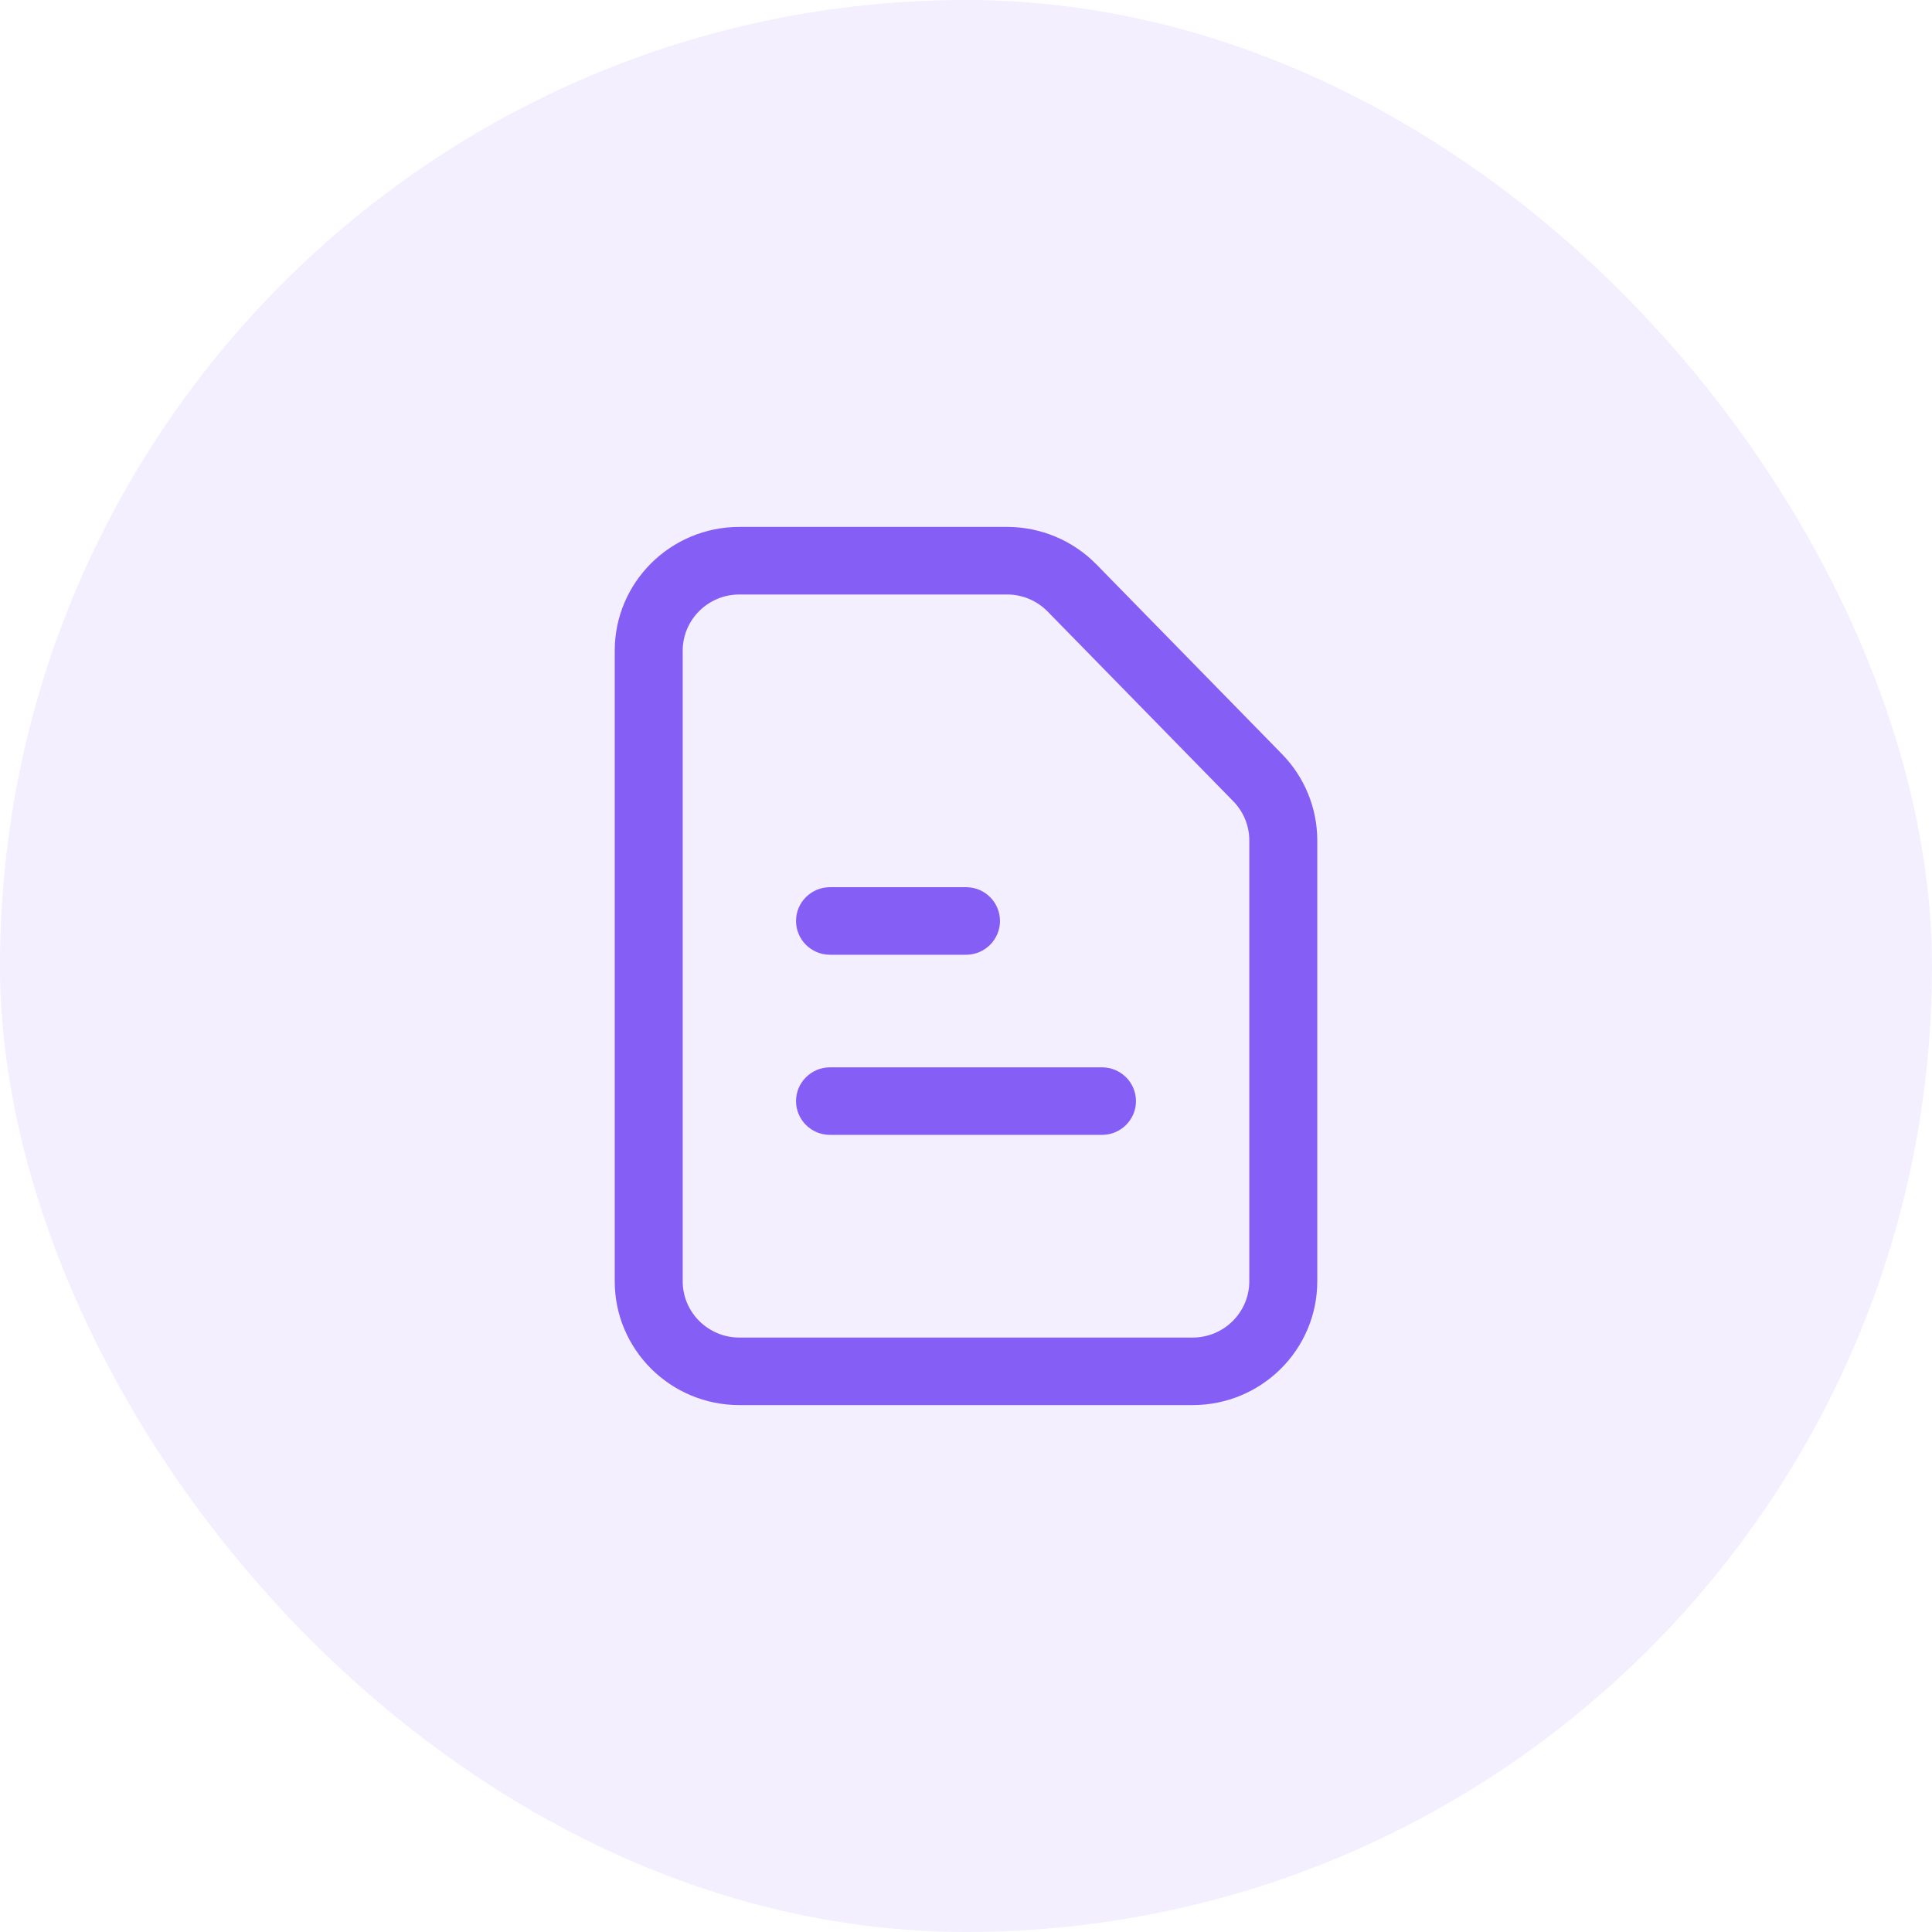
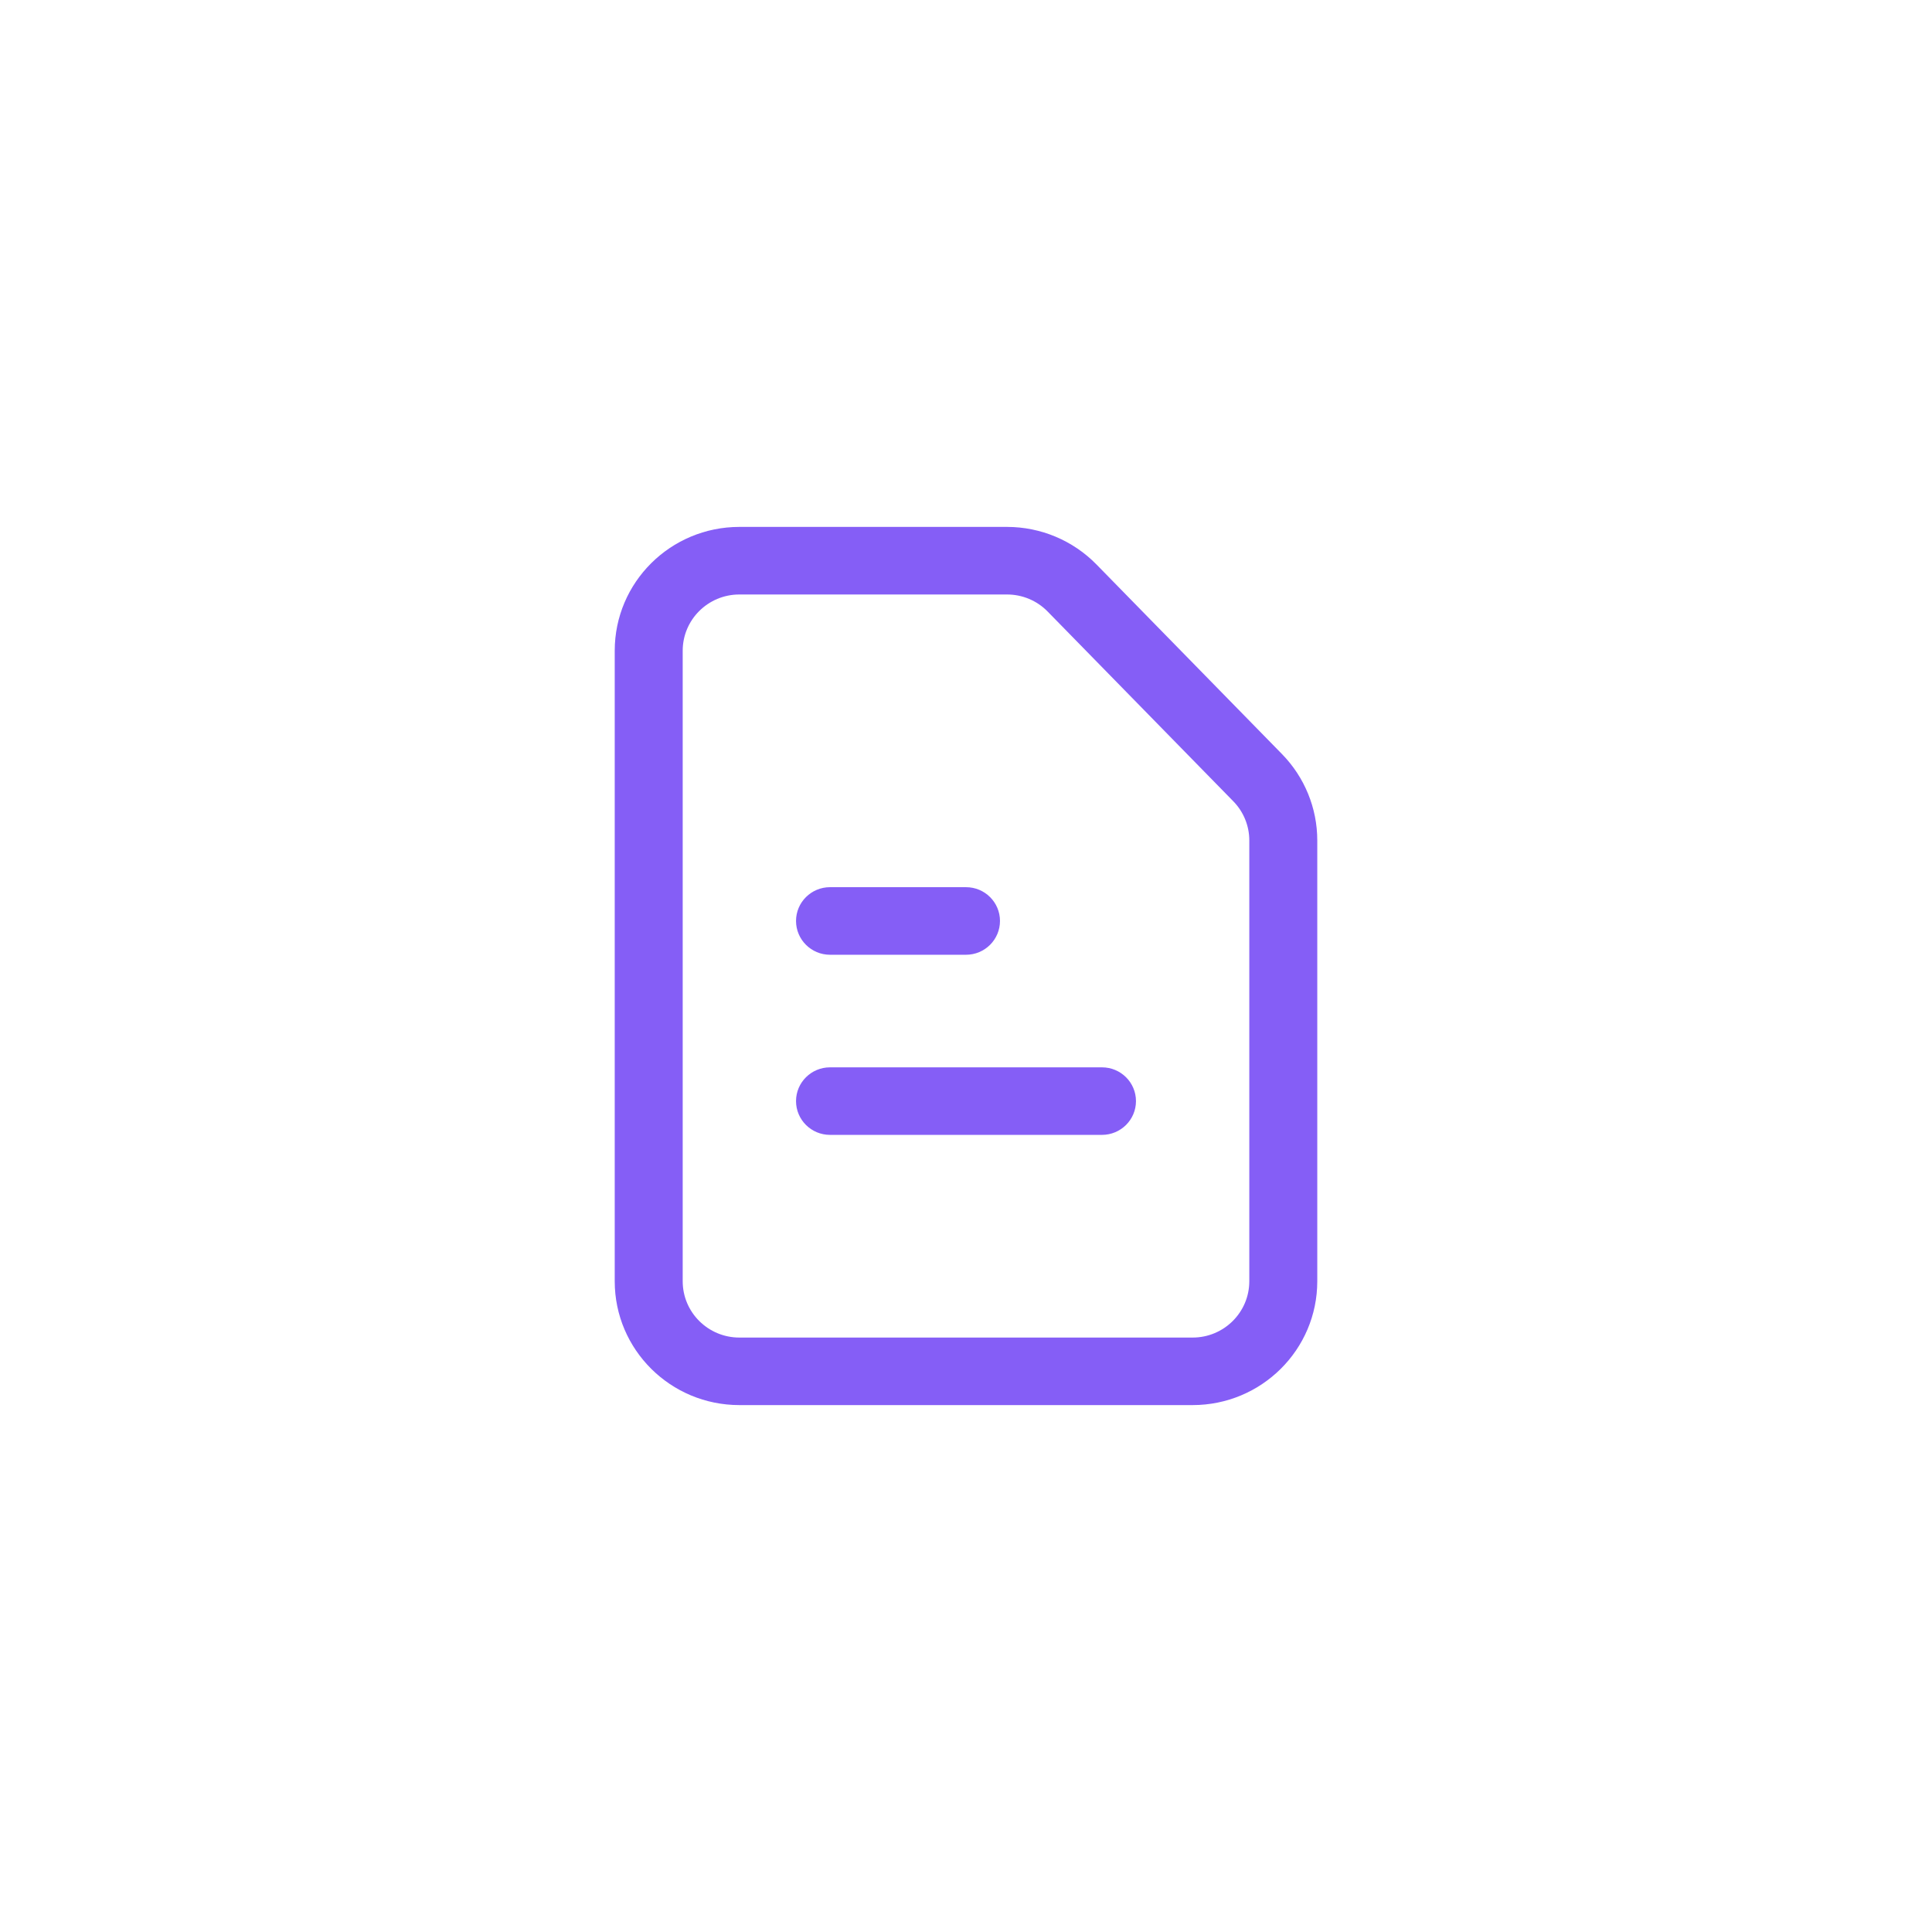
<svg xmlns="http://www.w3.org/2000/svg" width="44" height="44" viewBox="0 0 44 44" fill="none">
-   <rect width="44" height="44" rx="22" fill="#855EF6" fill-opacity="0.1" />
  <path fill-rule="evenodd" clip-rule="evenodd" d="M16.839 13.539C16.126 13.539 15.548 14.113 15.548 14.82V29.18C15.548 29.887 16.126 30.462 16.839 30.462H27.161C27.874 30.462 28.452 29.887 28.452 29.18V19.14C28.452 18.807 28.321 18.486 28.086 18.247L23.859 13.927C23.616 13.678 23.283 13.539 22.934 13.539H16.839ZM14 14.82C14 13.263 15.271 12 16.839 12H22.934C23.701 12 24.435 12.308 24.97 12.854L29.197 17.174C29.712 17.701 30 18.406 30 19.14V29.18C30 30.737 28.729 32 27.161 32H16.839C15.271 32 14 30.737 14 29.18V14.82Z" fill="#855EF6" />
-   <path fill-rule="evenodd" clip-rule="evenodd" d="M18.129 25.077C18.129 25.502 18.476 25.846 18.903 25.846H25.097C25.524 25.846 25.871 25.502 25.871 25.077C25.871 24.652 25.524 24.308 25.097 24.308H18.903C18.476 24.308 18.129 24.652 18.129 25.077Z" fill="#855EF6" />
+   <path fill-rule="evenodd" clip-rule="evenodd" d="M18.129 25.077C18.129 25.502 18.476 25.846 18.903 25.846H25.097C25.524 25.846 25.871 25.502 25.871 25.077C25.871 24.652 25.524 24.308 25.097 24.308H18.903C18.476 24.308 18.129 24.652 18.129 25.077" fill="#855EF6" />
  <path fill-rule="evenodd" clip-rule="evenodd" d="M18.129 20.974C18.129 21.399 18.476 21.744 18.903 21.744H22C22.428 21.744 22.774 21.399 22.774 20.974C22.774 20.549 22.428 20.205 22 20.205H18.903C18.476 20.205 18.129 20.549 18.129 20.974Z" fill="#855EF6" />
</svg>